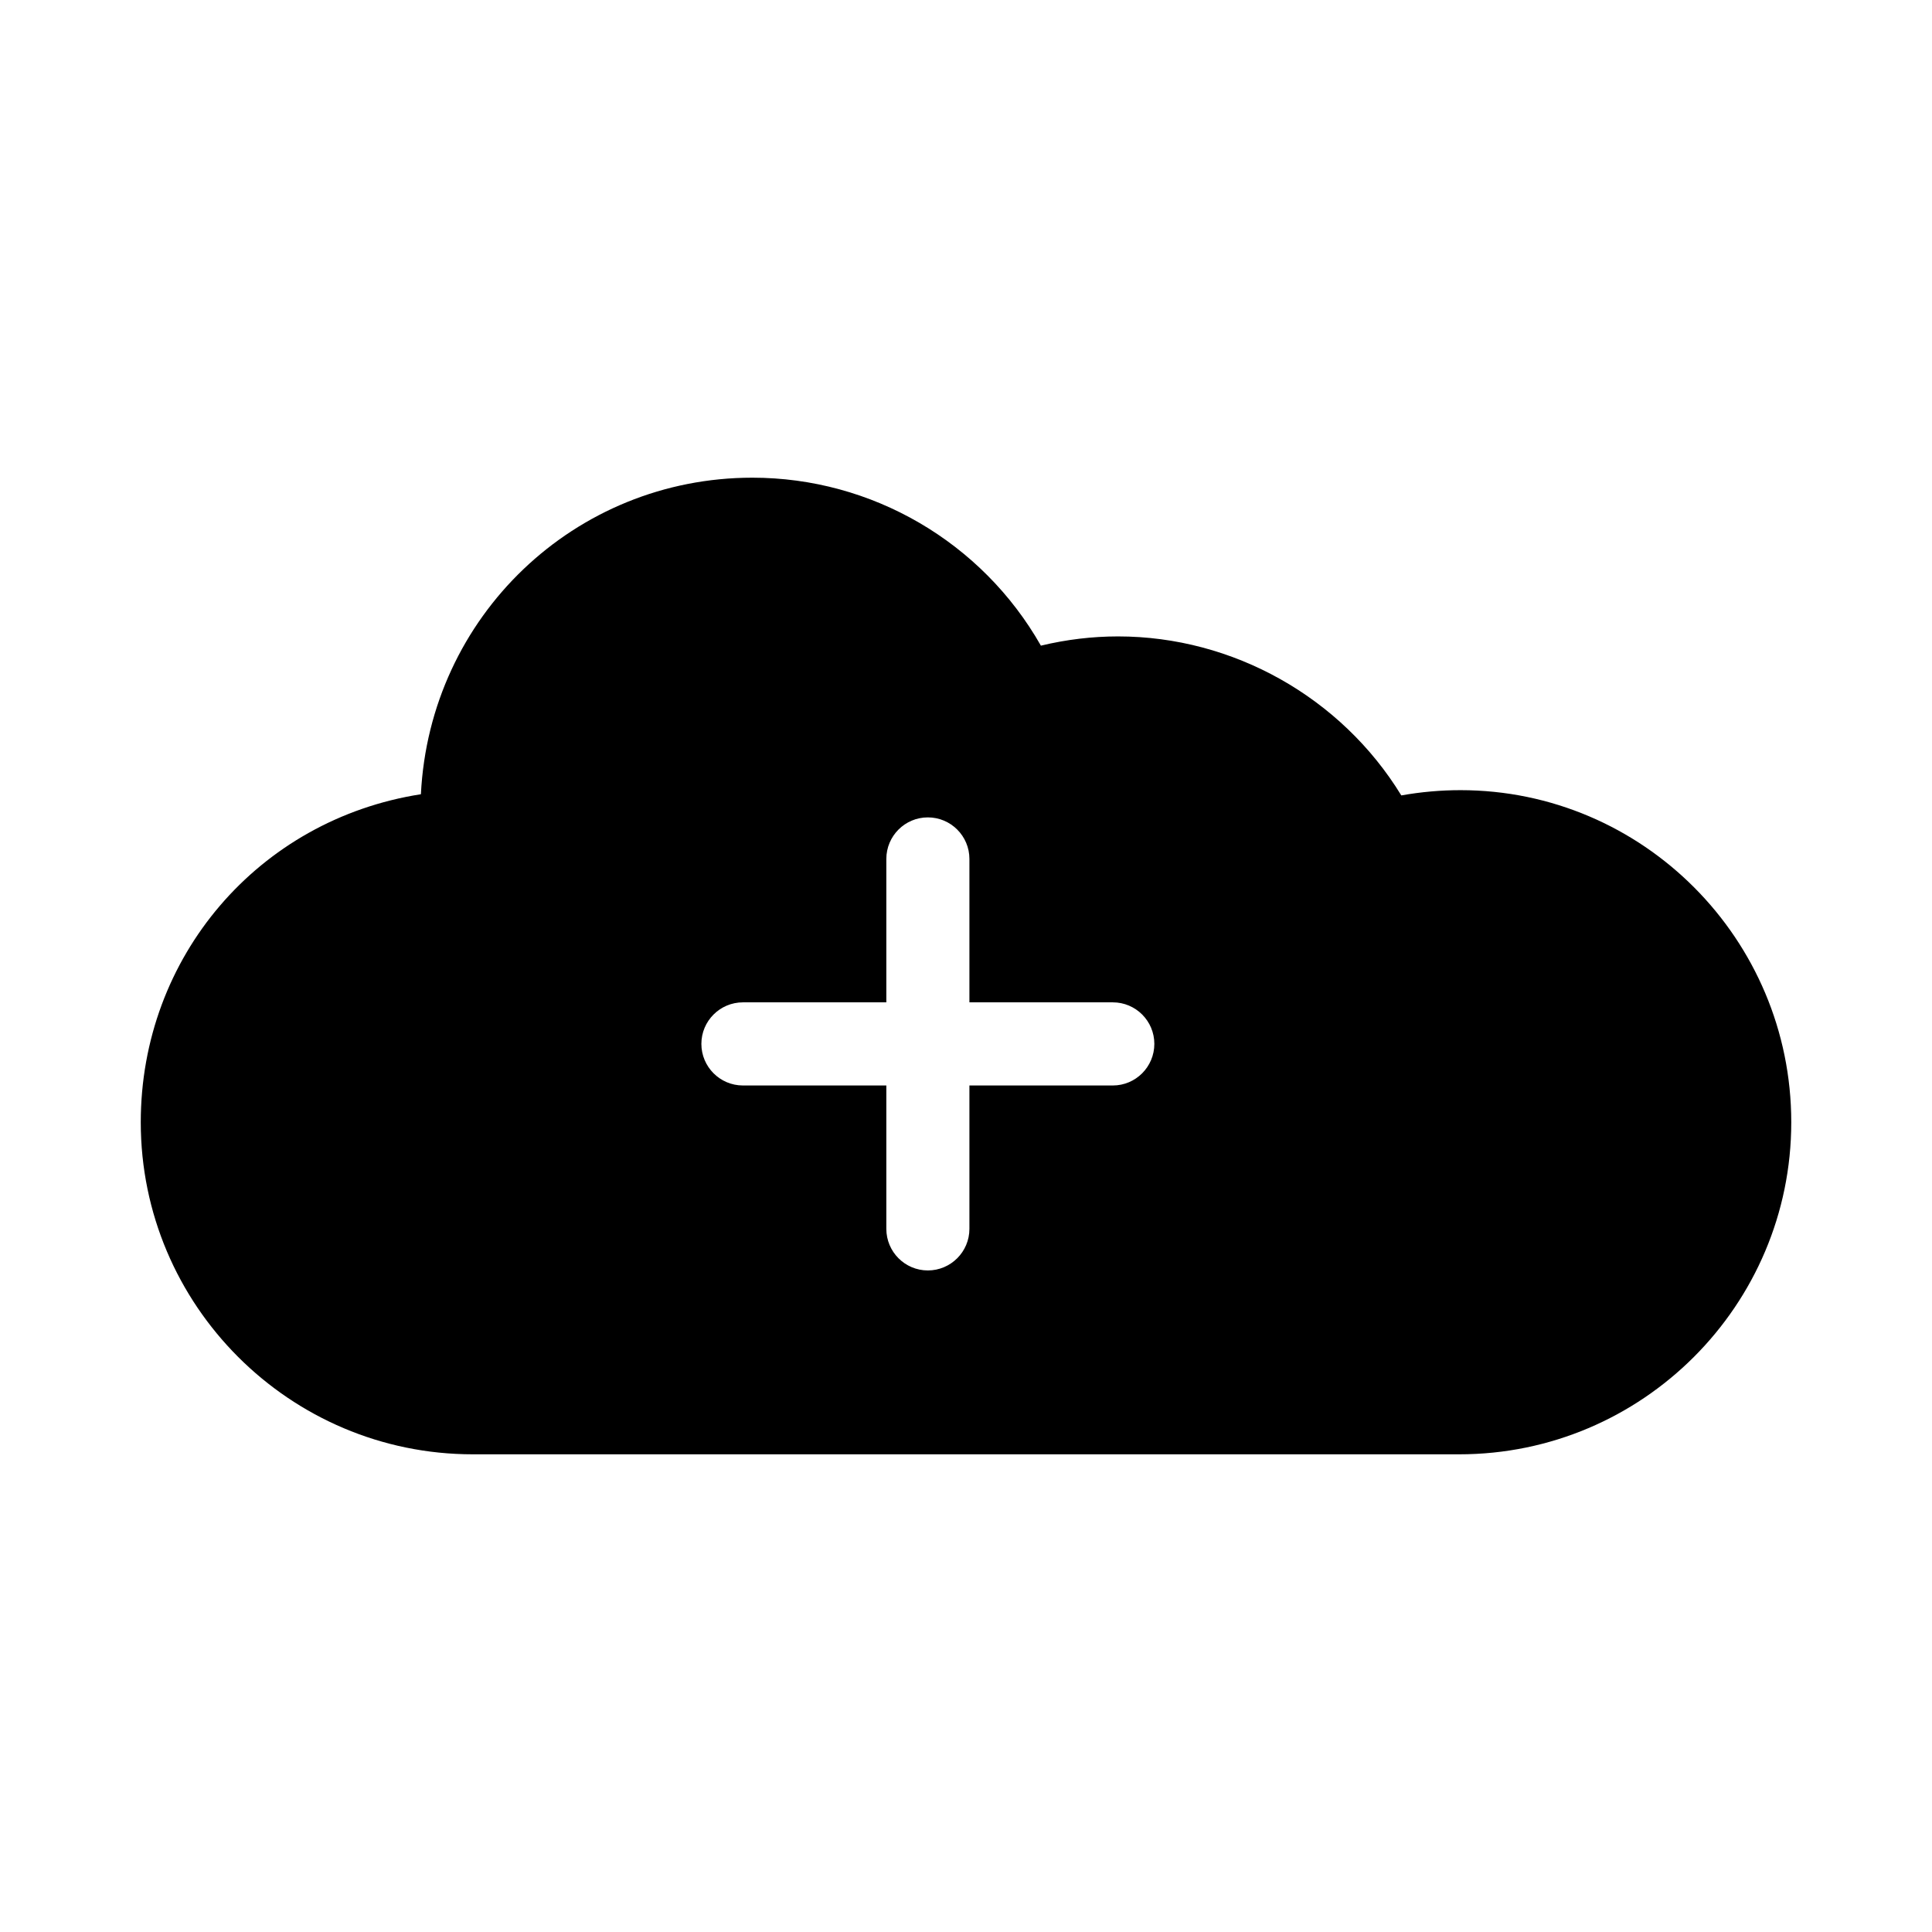
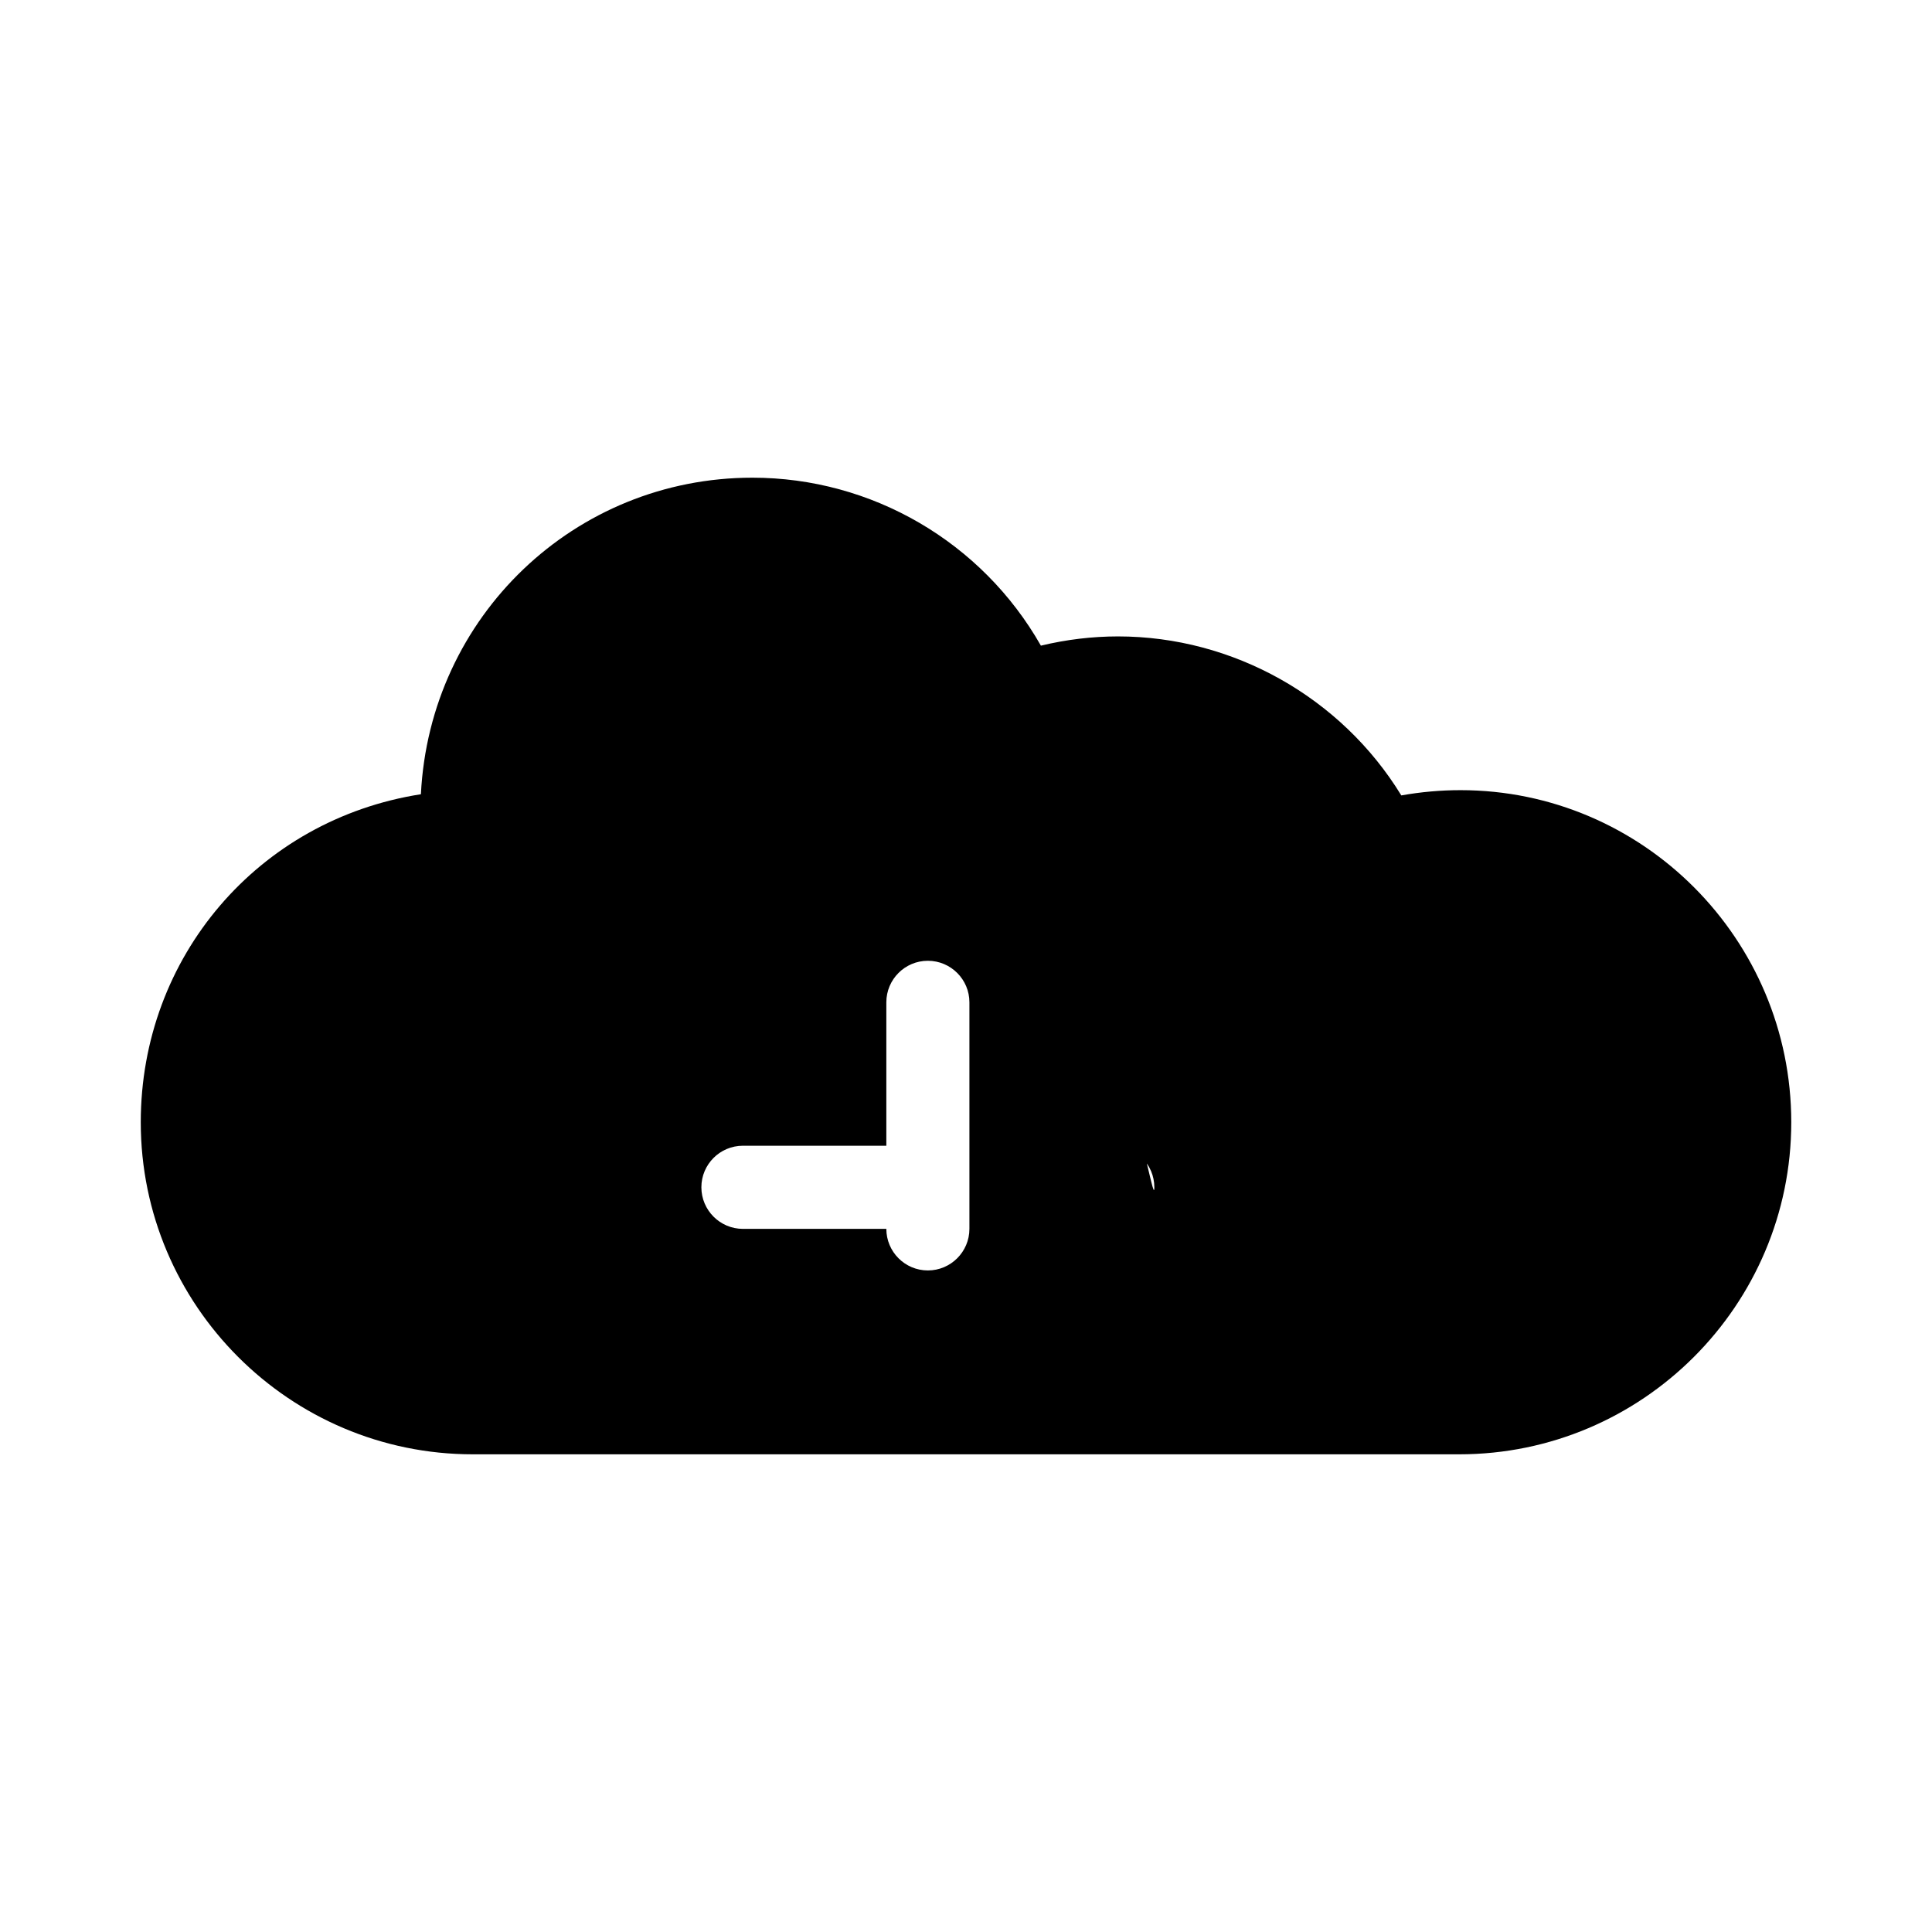
<svg xmlns="http://www.w3.org/2000/svg" version="1.1" id="Layer_1" x="0px" y="0px" width="64px" height="64px" viewBox="0 0 64 64" enable-background="new 0 0 64 64" xml:space="preserve">
  <g>
-     <path d="M48.38,26.175c-0.649,0-1.308,0.058-1.96,0.174c-1.989-3.251-5.574-5.267-9.385-5.267c-0.852,0-1.709,0.103-2.554,0.306   c-1.953-3.435-5.605-5.564-9.556-5.564c-5.887,0-10.689,4.597-10.982,10.486C8.559,27.15,4.663,31.7,4.663,37.176   c0,6.065,4.935,11,11,11h32.675c6.066,0,11-4.935,11-11C59.338,31.11,54.422,26.175,48.38,26.175z M36.864,35.958h-4.751v4.75   c0,0.759-0.617,1.377-1.377,1.377c-0.759,0-1.375-0.618-1.375-1.377v-4.75h-4.75c-0.76,0-1.377-0.619-1.377-1.378   s0.617-1.376,1.377-1.376h4.75v-4.751c0-0.759,0.616-1.376,1.375-1.376c0.76,0,1.377,0.617,1.377,1.376v4.751h4.751   c0.759,0,1.375,0.617,1.375,1.376S37.623,35.958,36.864,35.958z" />
+     <path d="M48.38,26.175c-0.649,0-1.308,0.058-1.96,0.174c-1.989-3.251-5.574-5.267-9.385-5.267c-0.852,0-1.709,0.103-2.554,0.306   c-1.953-3.435-5.605-5.564-9.556-5.564c-5.887,0-10.689,4.597-10.982,10.486C8.559,27.15,4.663,31.7,4.663,37.176   c0,6.065,4.935,11,11,11h32.675c6.066,0,11-4.935,11-11C59.338,31.11,54.422,26.175,48.38,26.175z M36.864,35.958h-4.751v4.75   c0,0.759-0.617,1.377-1.377,1.377c-0.759,0-1.375-0.618-1.375-1.377h-4.75c-0.76,0-1.377-0.619-1.377-1.378   s0.617-1.376,1.377-1.376h4.75v-4.751c0-0.759,0.616-1.376,1.375-1.376c0.76,0,1.377,0.617,1.377,1.376v4.751h4.751   c0.759,0,1.375,0.617,1.375,1.376S37.623,35.958,36.864,35.958z" />
  </g>
</svg>